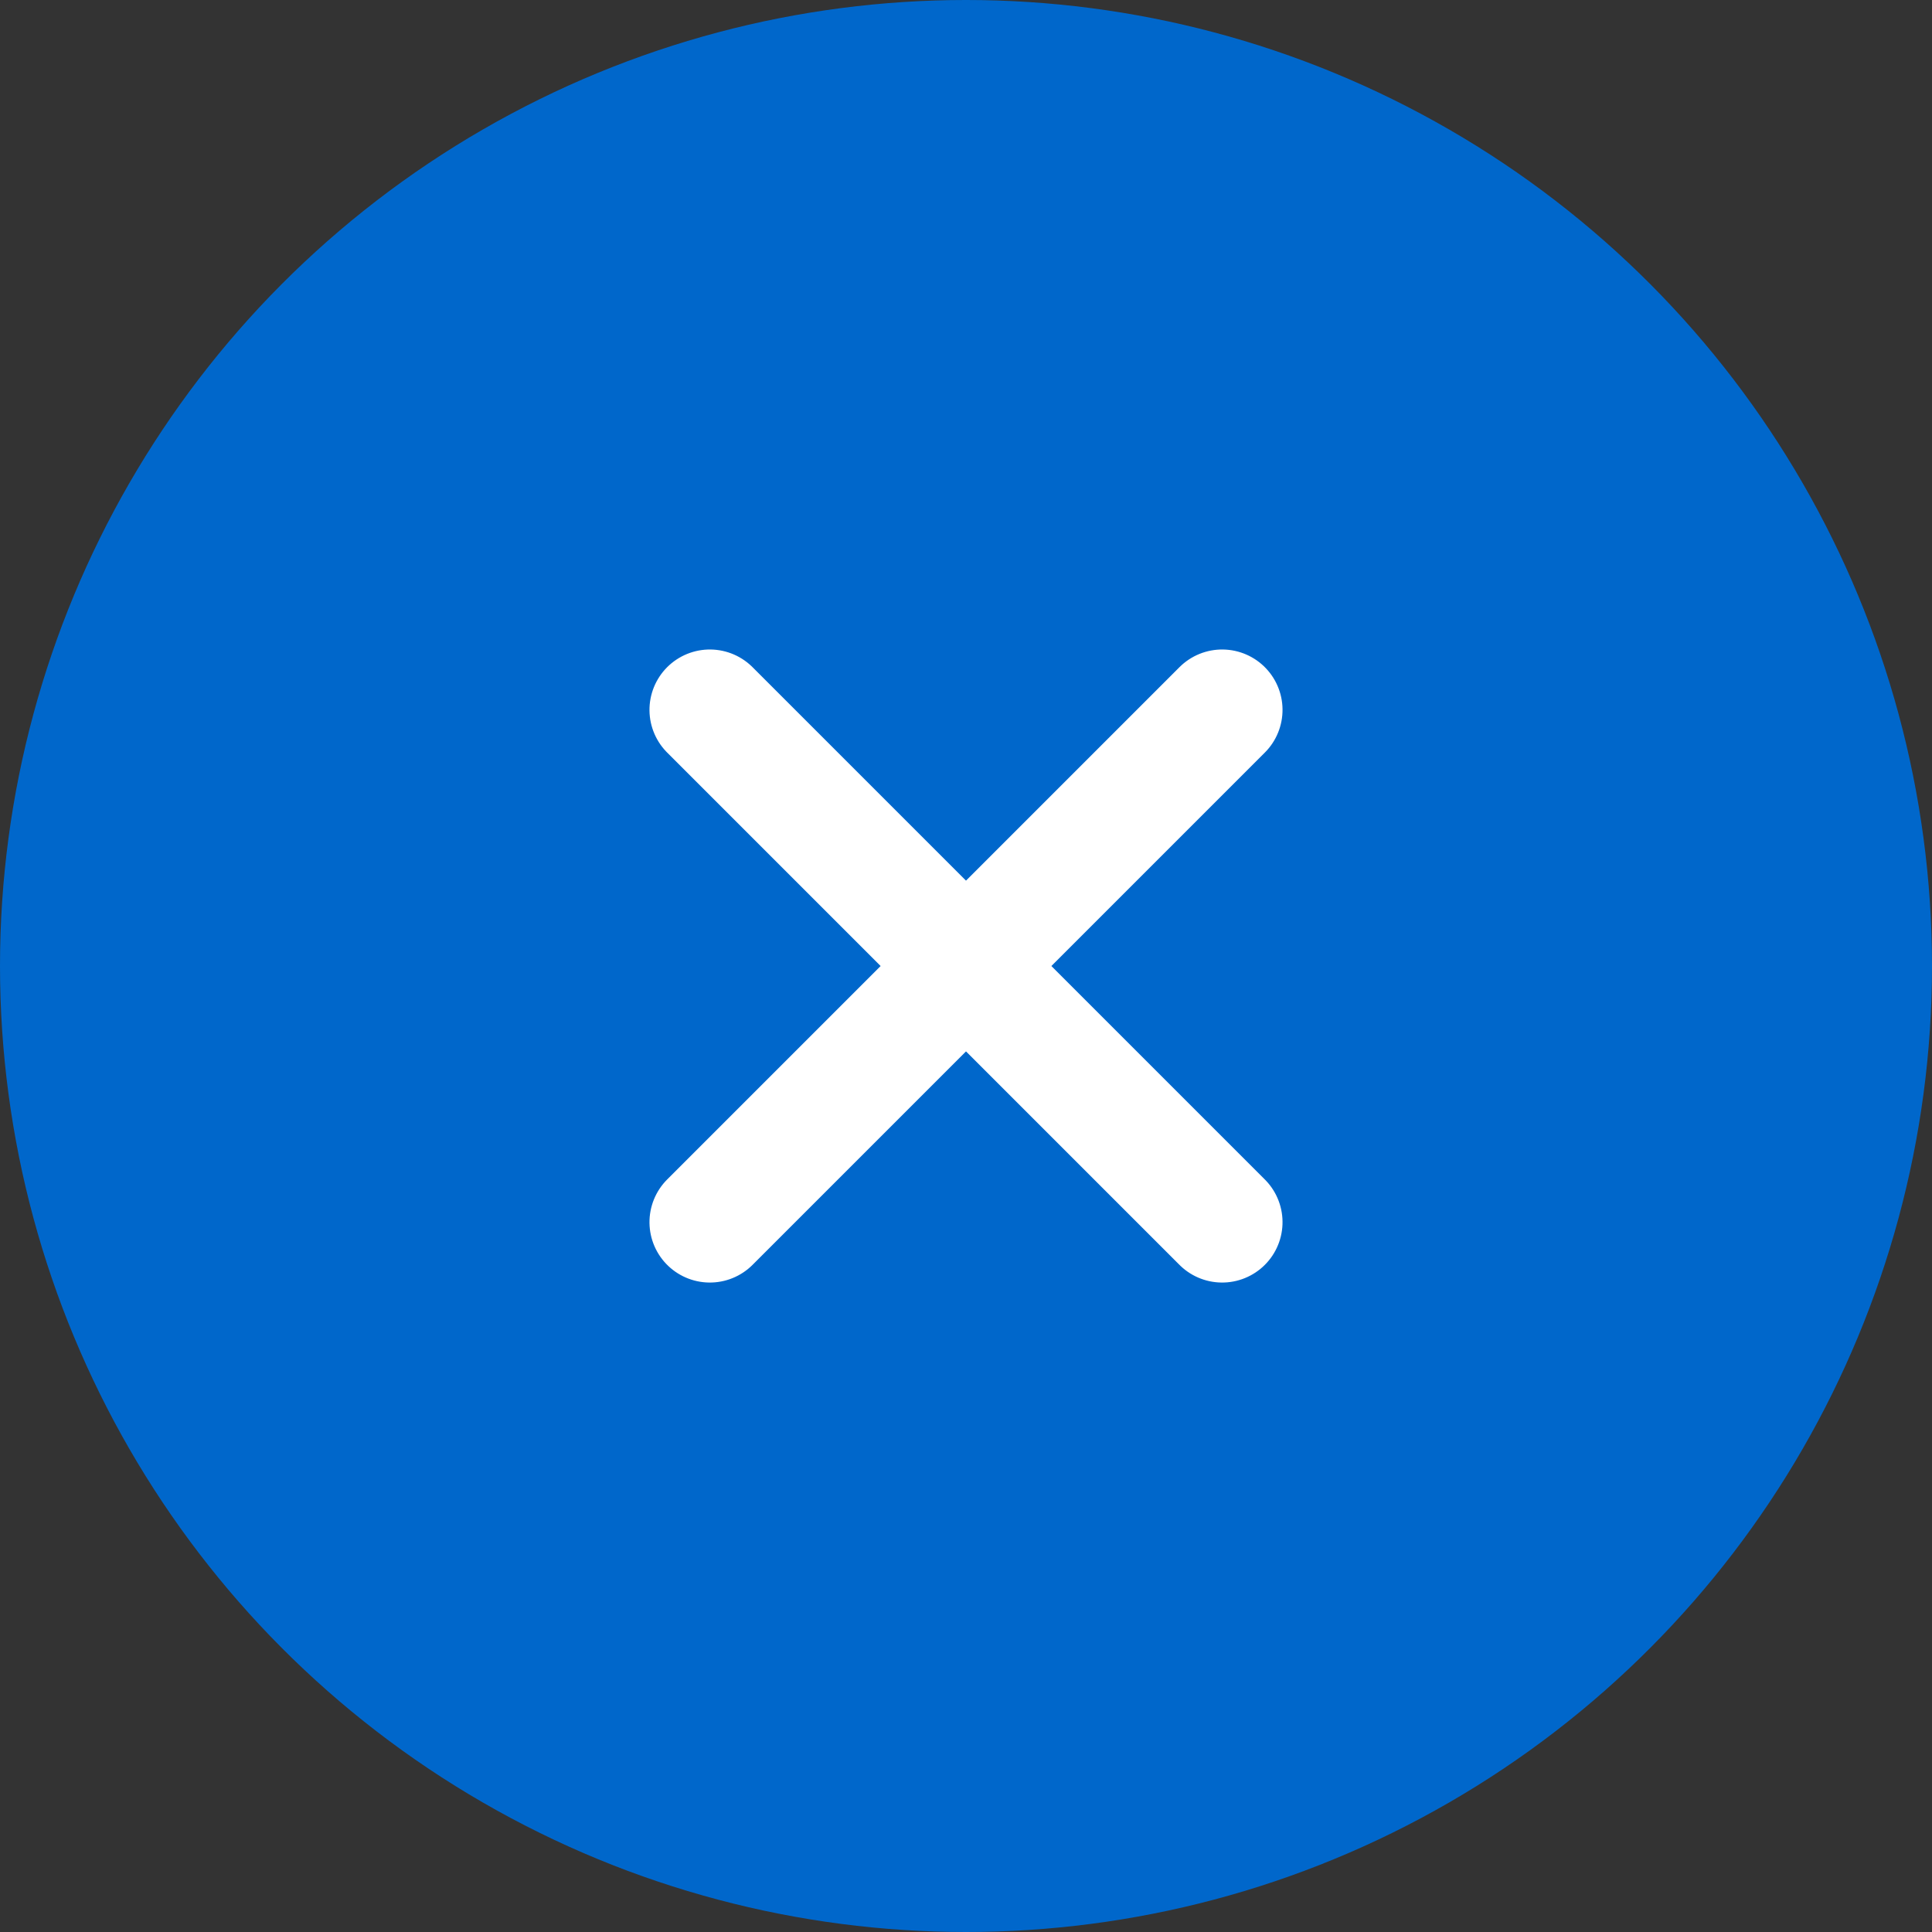
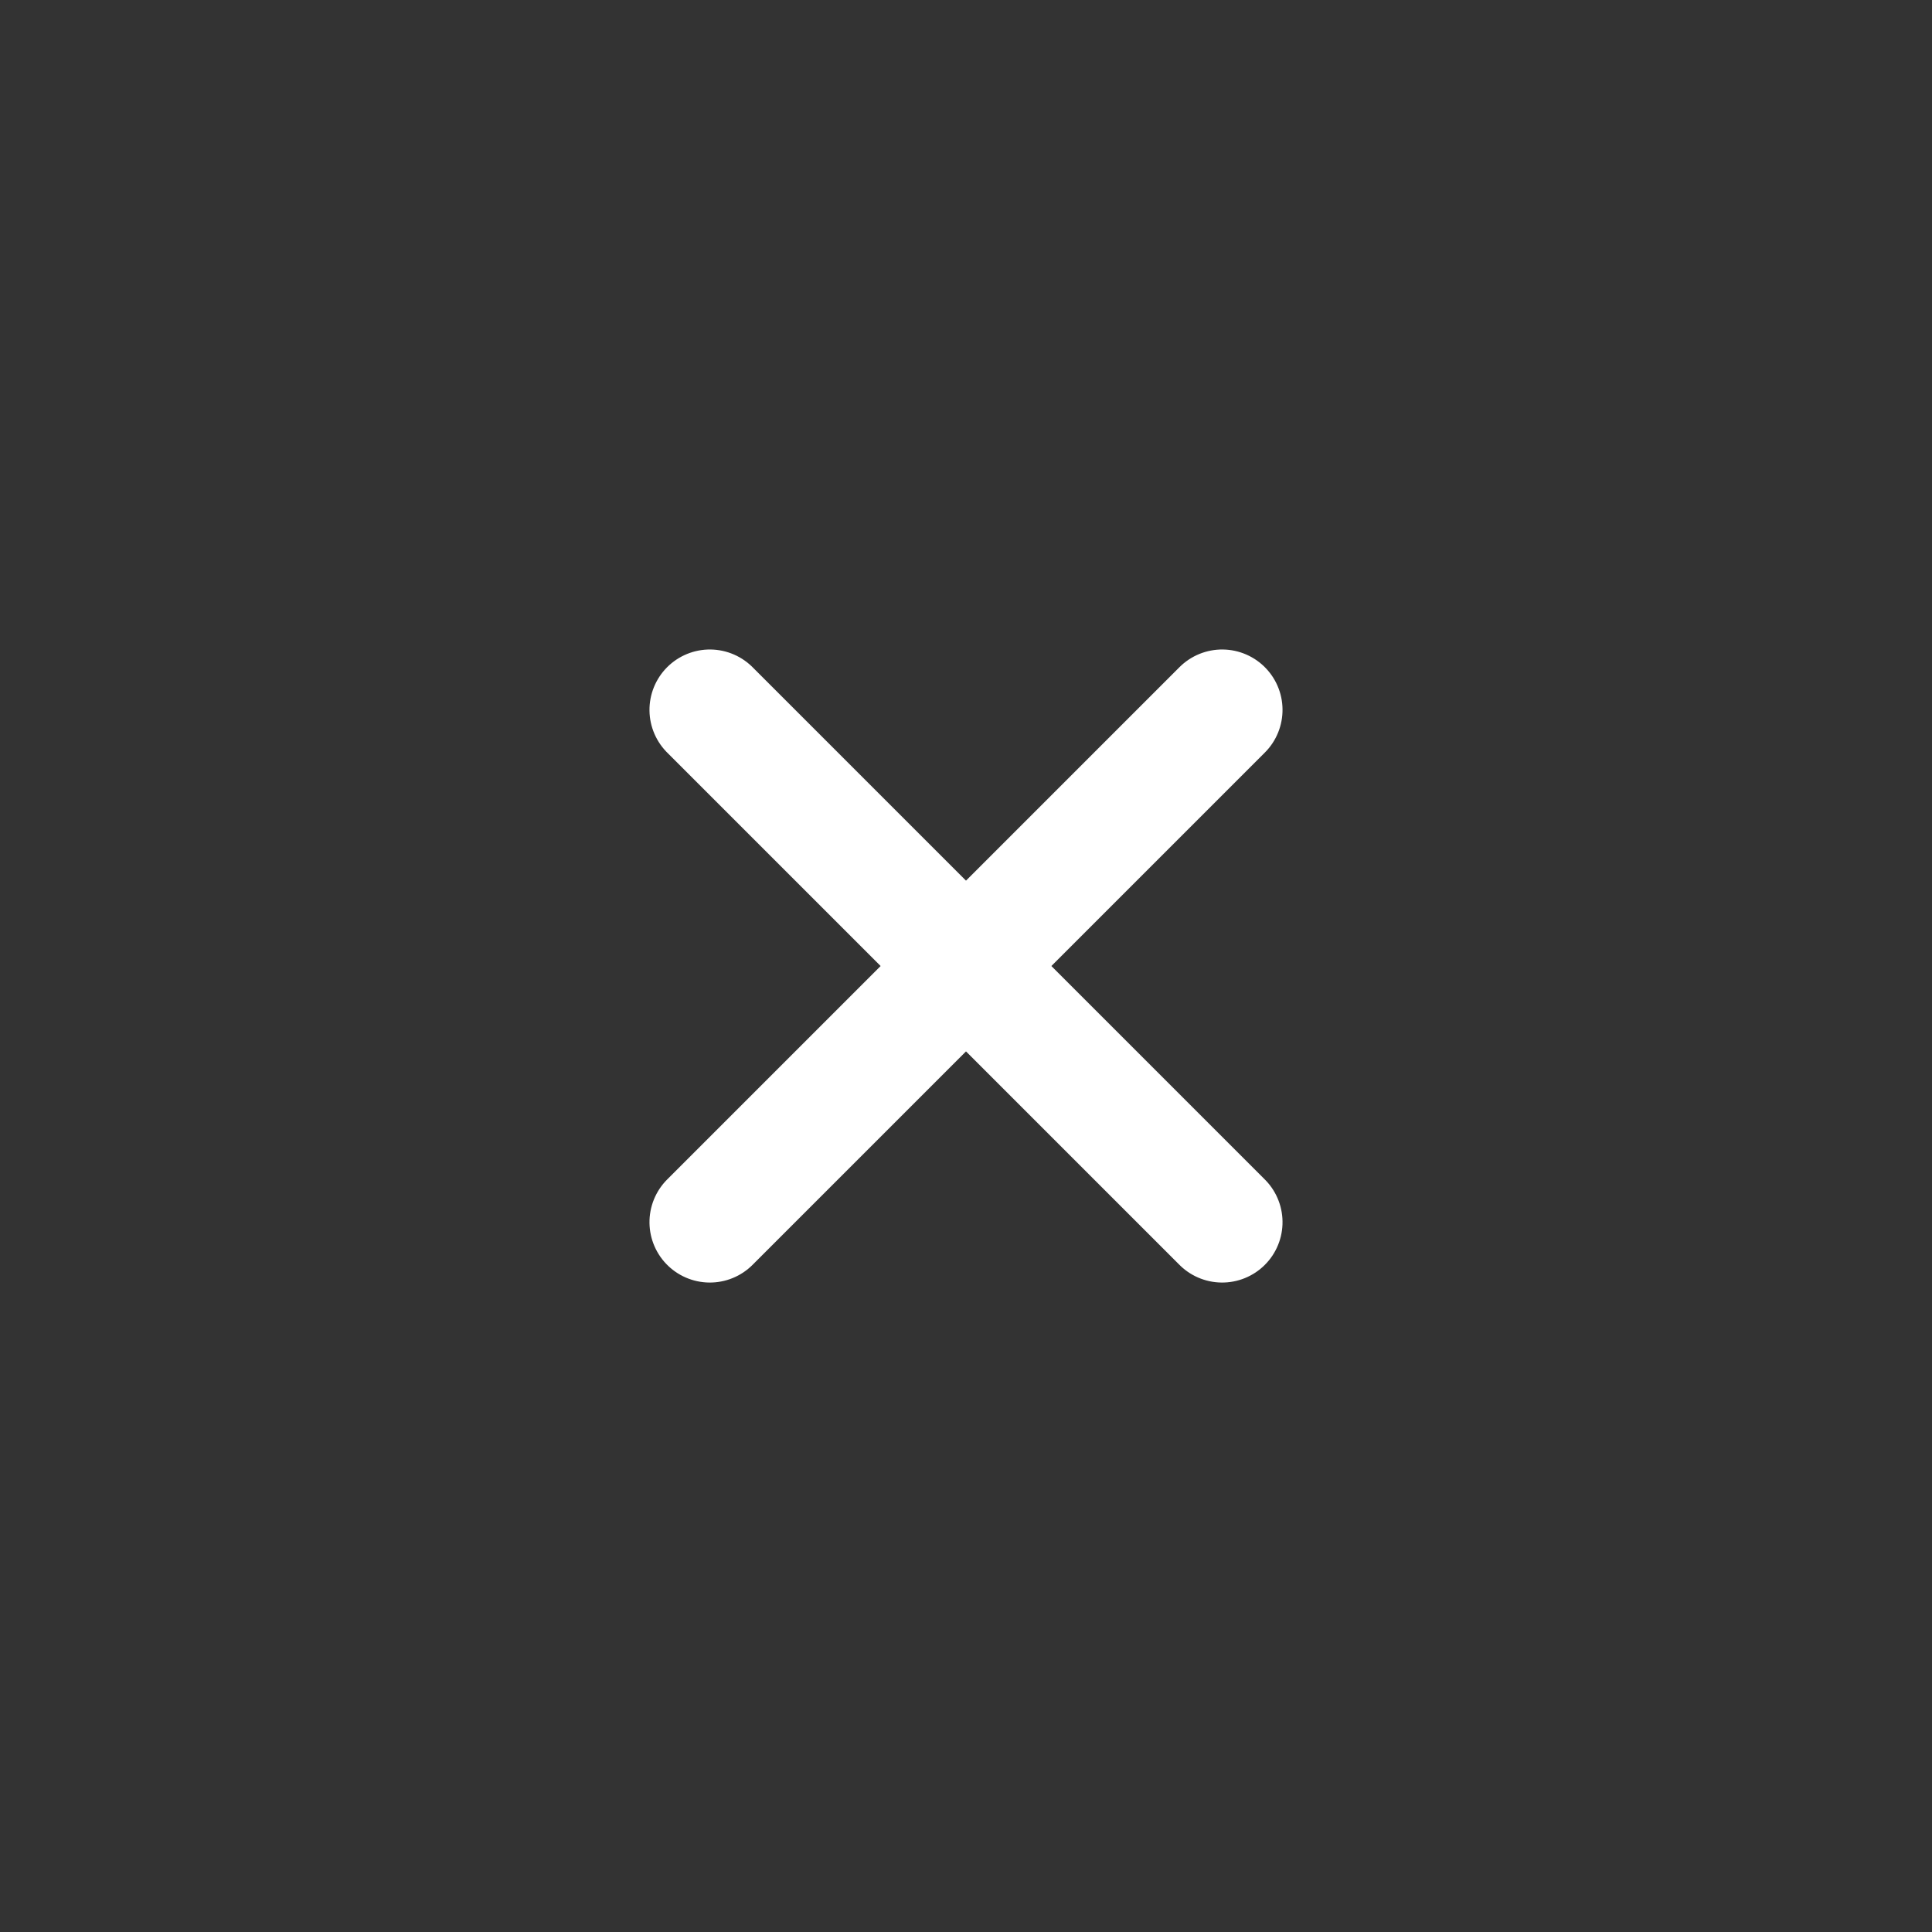
<svg xmlns="http://www.w3.org/2000/svg" id="Parallels_-_btn_-_plus" data-name="Parallels - btn - plus" width="32" height="32" viewBox="0 0 32 32">
  <rect x="0" y="0" width="32" height="32" fill="#333333" stroke="none" />
-   <circle id="Ellipse_1" data-name="Ellipse 1" cx="16" cy="16" r="16" fill="#0067cb" />
  <path id="plus" d="M11,5V17M5,11H17" transform="translate(16 0.444) rotate(45)" fill="none" stroke="#fff" stroke-linecap="round" stroke-linejoin="round" stroke-width="2" />
</svg>